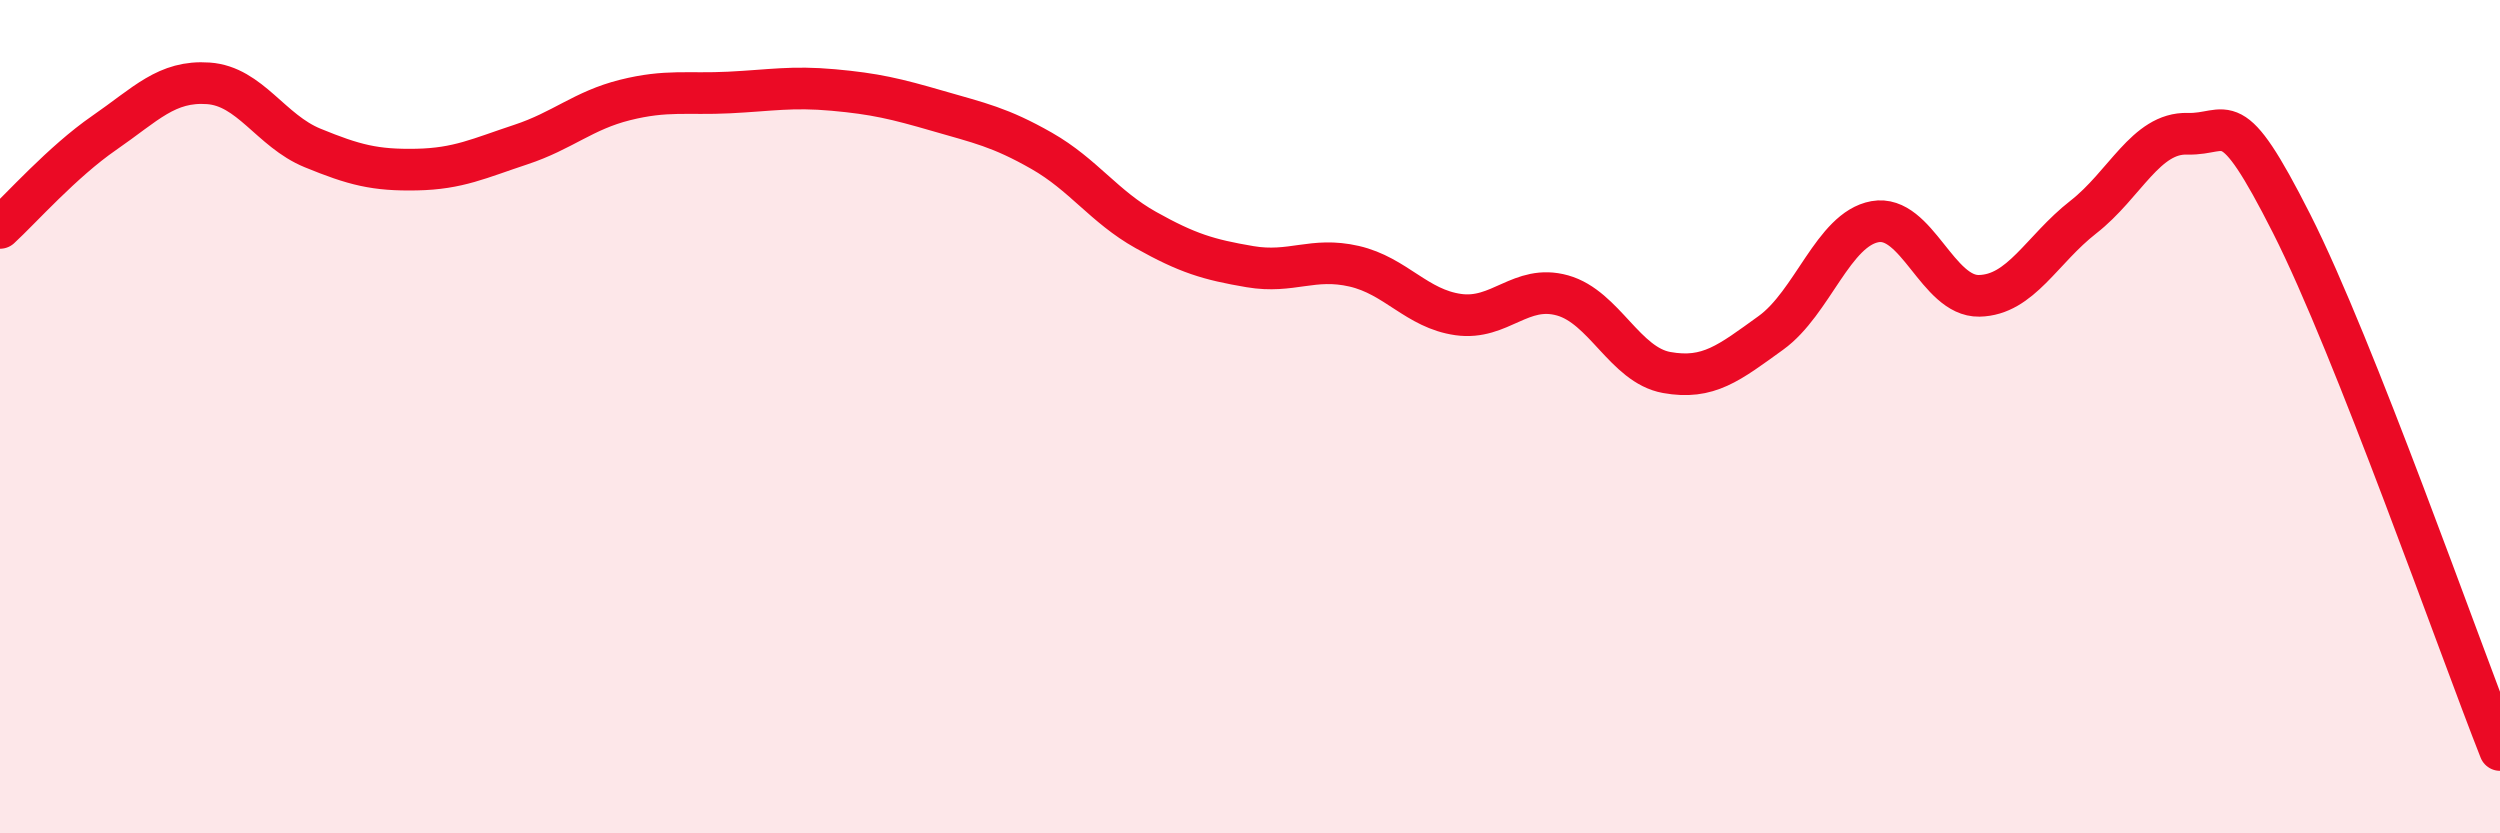
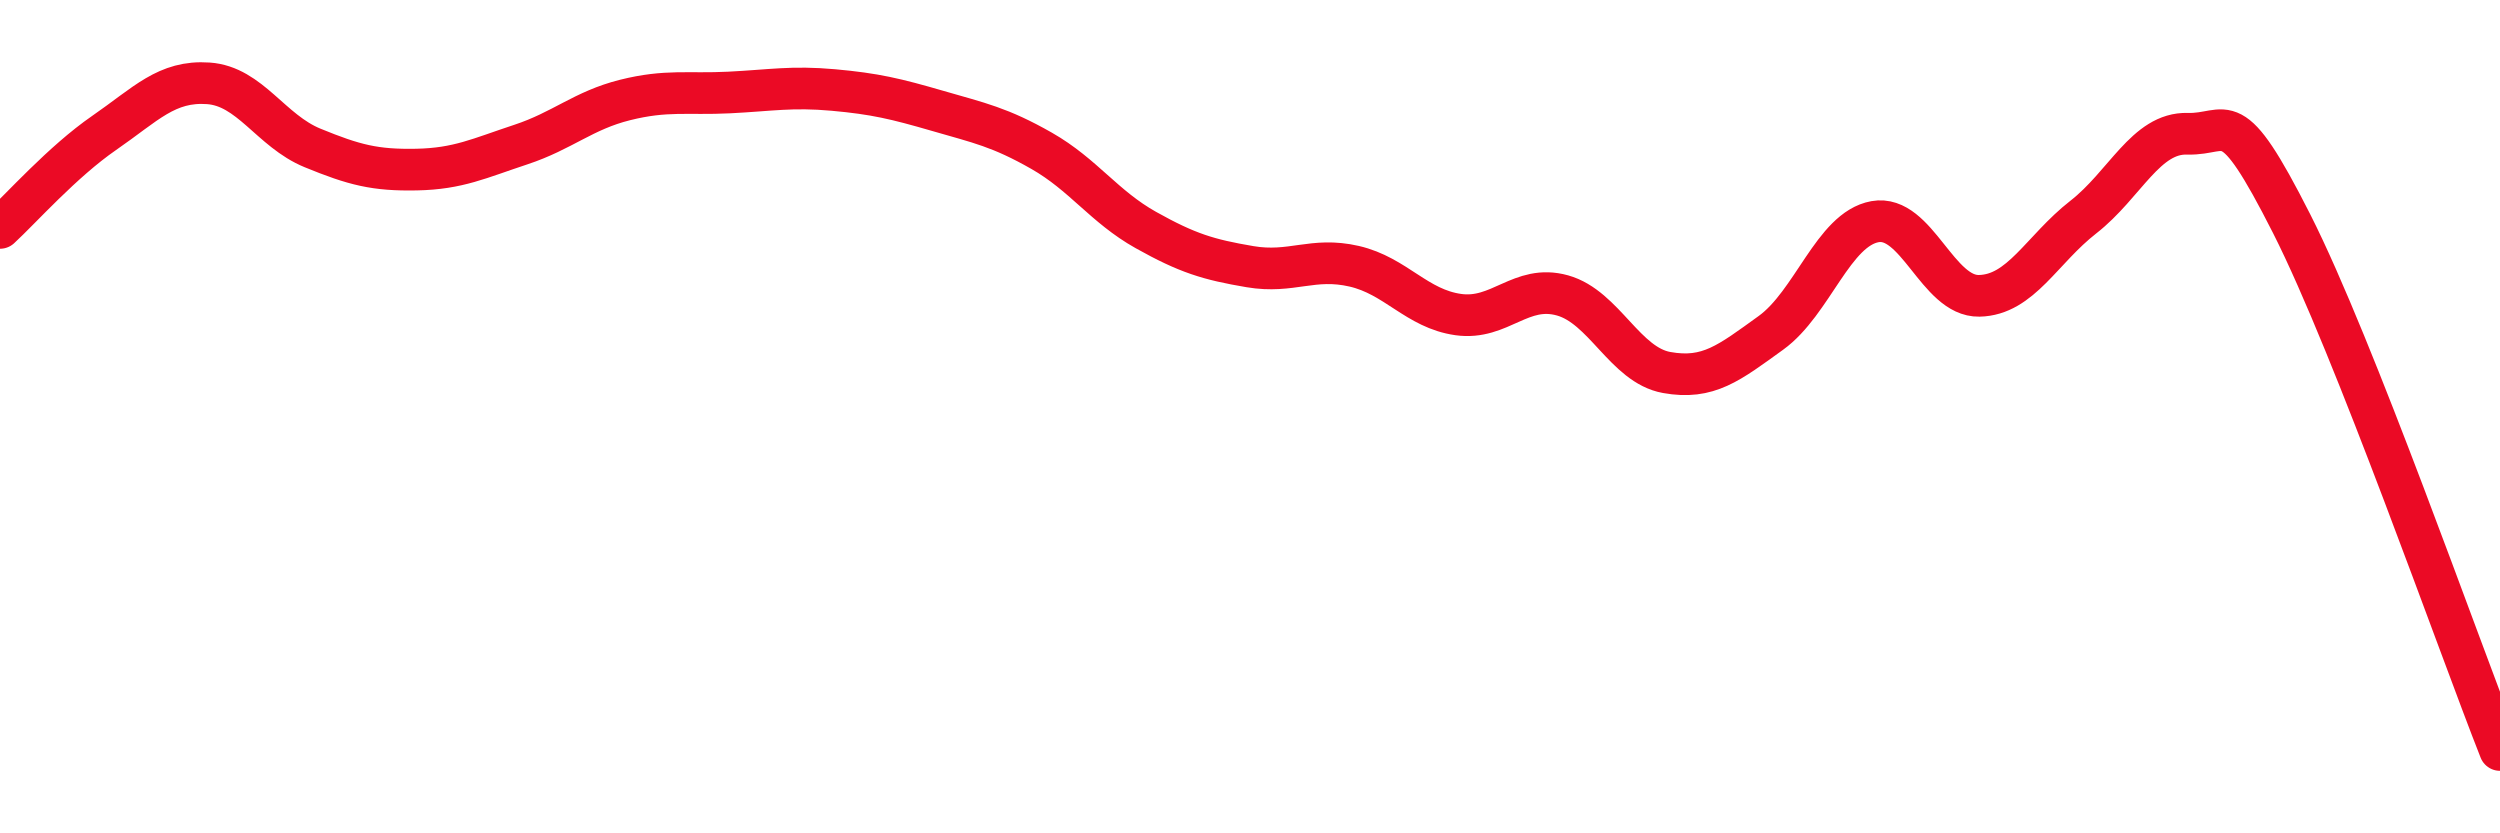
<svg xmlns="http://www.w3.org/2000/svg" width="60" height="20" viewBox="0 0 60 20">
-   <path d="M 0,5.47 C 0.5,5.01 1.5,3.88 2.5,3.19 C 3.5,2.5 4,1.93 5,2 C 6,2.07 6.5,3.14 7.5,3.55 C 8.5,3.96 9,4.09 10,4.07 C 11,4.05 11.5,3.8 12.5,3.47 C 13.5,3.14 14,2.65 15,2.4 C 16,2.15 16.5,2.27 17.5,2.22 C 18.5,2.17 19,2.07 20,2.16 C 21,2.25 21.5,2.37 22.5,2.66 C 23.5,2.95 24,3.05 25,3.62 C 26,4.19 26.5,4.96 27.5,5.52 C 28.5,6.08 29,6.23 30,6.4 C 31,6.57 31.5,6.16 32.5,6.39 C 33.5,6.62 34,7.41 35,7.55 C 36,7.69 36.5,6.81 37.5,7.09 C 38.5,7.37 39,8.76 40,8.94 C 41,9.12 41.5,8.71 42.5,7.99 C 43.5,7.27 44,5.5 45,5.32 C 46,5.14 46.5,7.12 47.5,7.1 C 48.5,7.08 49,5.99 50,5.21 C 51,4.43 51.5,3.18 52.5,3.21 C 53.5,3.24 53.5,2.41 55,5.37 C 56.5,8.33 59,15.47 60,18L60 20L0 20Z" fill="#EB0A25" opacity="0.1" stroke-linecap="round" stroke-linejoin="round" />
  <path d="M 0,5.47 C 0.5,5.01 1.5,3.88 2.5,3.19 C 3.5,2.5 4,1.93 5,2 C 6,2.07 6.5,3.14 7.5,3.55 C 8.5,3.96 9,4.09 10,4.07 C 11,4.05 11.5,3.8 12.5,3.47 C 13.5,3.14 14,2.65 15,2.4 C 16,2.15 16.5,2.27 17.5,2.22 C 18.5,2.17 19,2.07 20,2.16 C 21,2.25 21.5,2.37 22.5,2.66 C 23.5,2.95 24,3.05 25,3.62 C 26,4.19 26.5,4.96 27.5,5.52 C 28.5,6.08 29,6.23 30,6.4 C 31,6.57 31.5,6.16 32.5,6.39 C 33.5,6.62 34,7.41 35,7.55 C 36,7.69 36.5,6.81 37.5,7.09 C 38.5,7.37 39,8.76 40,8.94 C 41,9.12 41.5,8.71 42.5,7.99 C 43.5,7.27 44,5.5 45,5.32 C 46,5.14 46.5,7.12 47.5,7.1 C 48.5,7.08 49,5.99 50,5.21 C 51,4.43 51.5,3.18 52.5,3.21 C 53.5,3.24 53.5,2.41 55,5.37 C 56.5,8.33 59,15.47 60,18" stroke="#EB0A25" stroke-width="1" fill="none" stroke-linecap="round" stroke-linejoin="round" />
</svg>